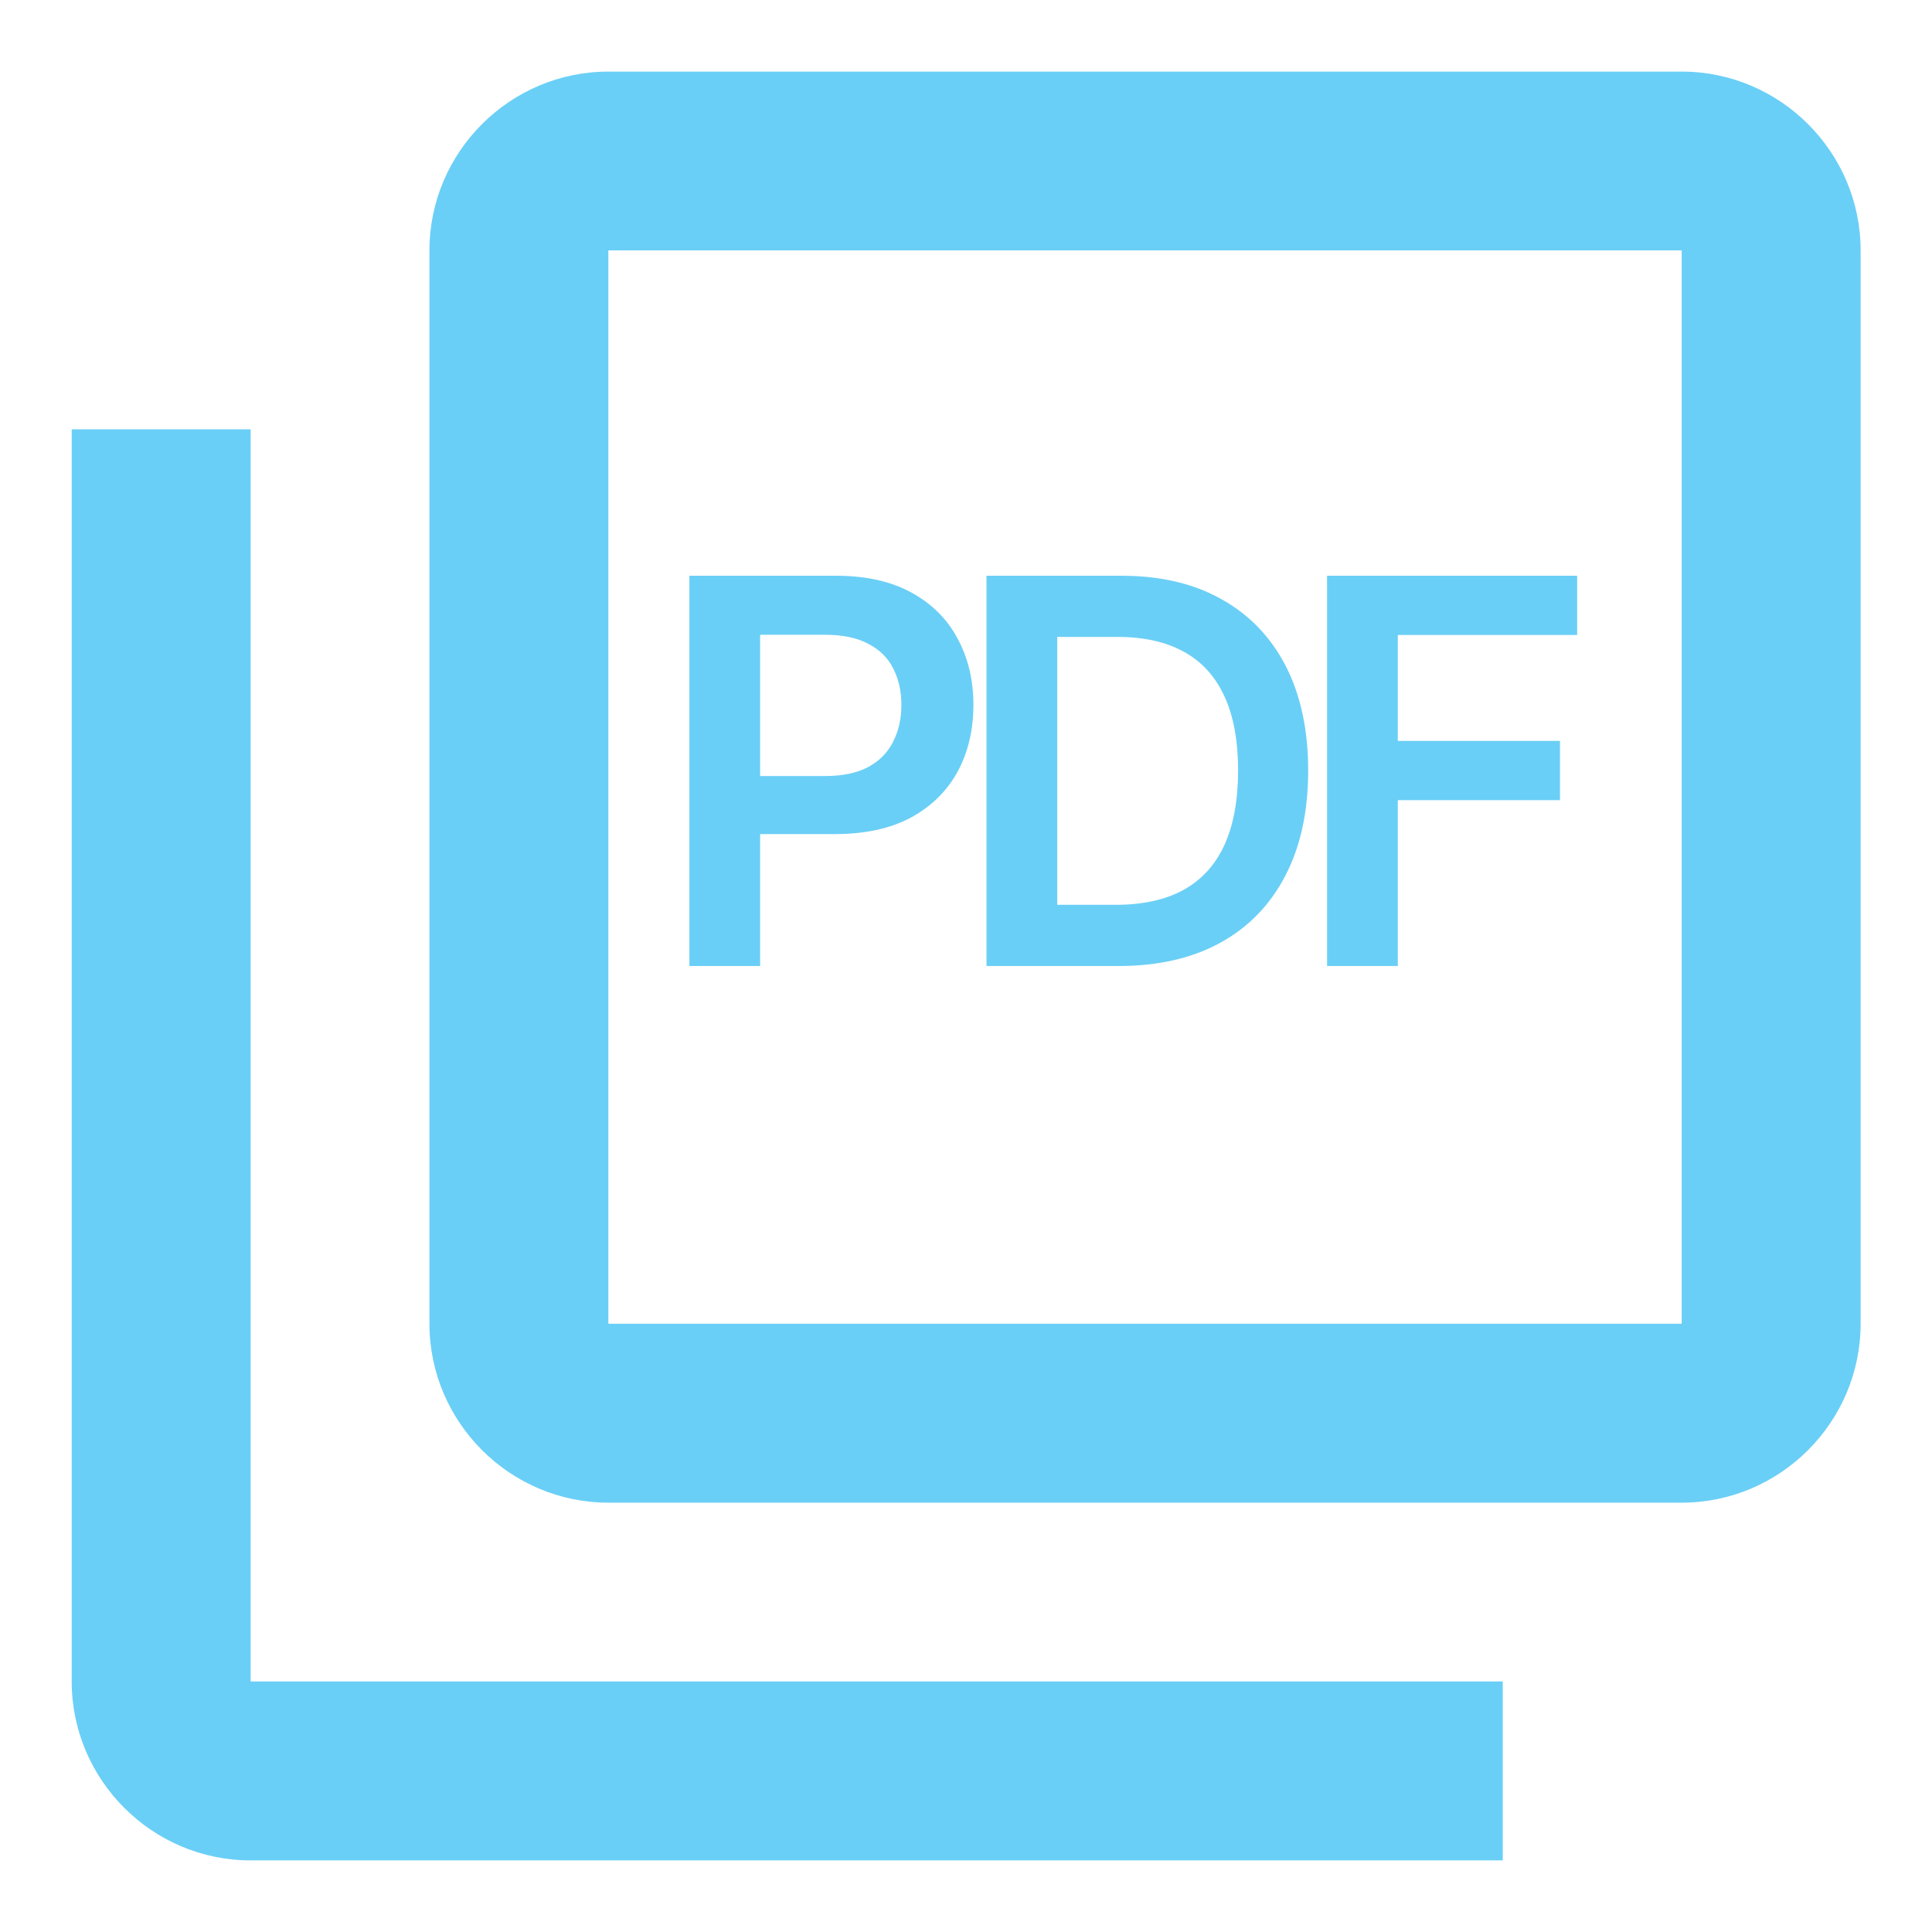
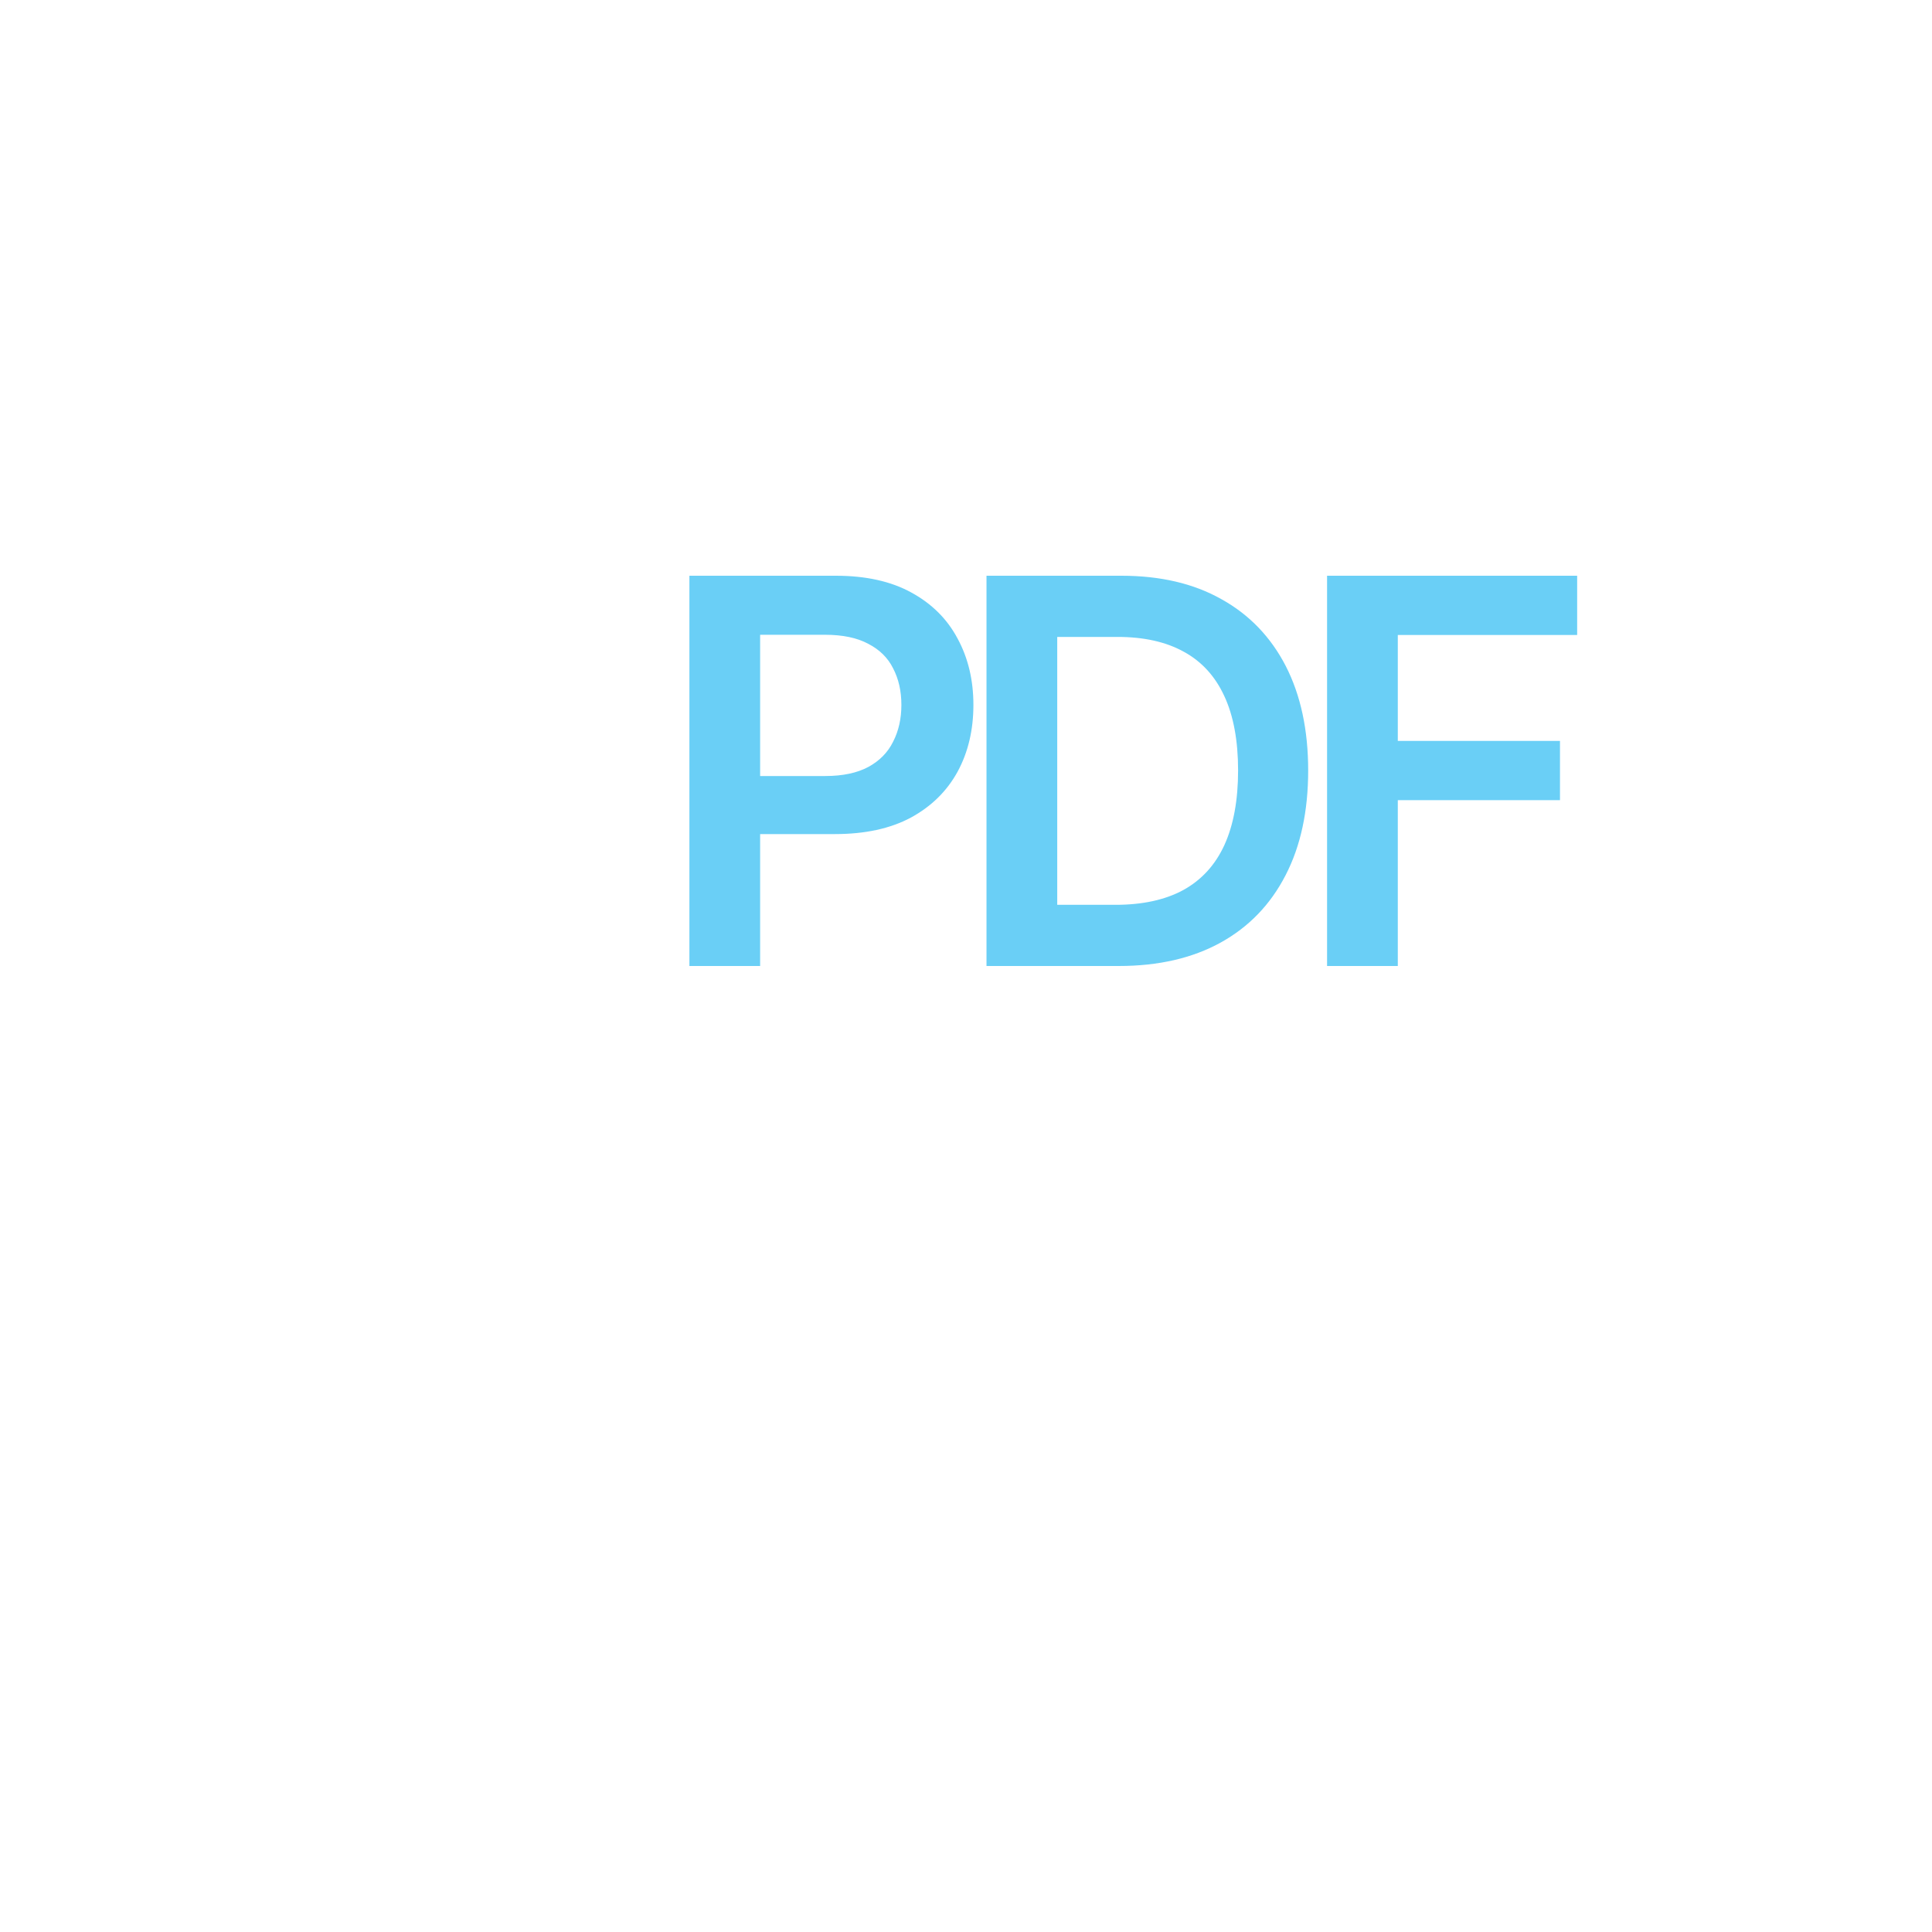
<svg xmlns="http://www.w3.org/2000/svg" width="18" height="18" viewBox="0 0 18 18" fill="none">
-   <path d="M15.668 0.667H5.668C4.751 0.667 4.001 1.417 4.001 2.333V12.333C4.001 13.25 4.751 14 5.668 14H15.668C16.585 14 17.335 13.25 17.335 12.333V2.333C17.335 1.417 16.585 0.667 15.668 0.667ZM15.668 12.333H5.668V2.333H15.668V12.333ZM2.335 4H0.668V15.666C0.668 16.583 1.418 17.333 2.335 17.333H14.001V15.666H2.335V4Z" fill="#6ACFF6" />
  <path d="M6.423 9V5.364H7.787C8.066 5.364 8.301 5.416 8.49 5.52C8.681 5.624 8.825 5.767 8.922 5.95C9.02 6.131 9.069 6.337 9.069 6.567C9.069 6.801 9.02 7.008 8.922 7.189C8.823 7.37 8.678 7.513 8.487 7.617C8.295 7.72 8.059 7.771 7.778 7.771H6.874V7.23H7.689C7.853 7.23 7.987 7.201 8.091 7.145C8.195 7.088 8.272 7.01 8.321 6.91C8.372 6.811 8.398 6.697 8.398 6.567C8.398 6.438 8.372 6.325 8.321 6.227C8.272 6.128 8.194 6.052 8.089 5.998C7.985 5.942 7.85 5.914 7.686 5.914H7.082V9H6.423ZM10.423 9H9.191V5.364H10.448C10.809 5.364 11.12 5.436 11.379 5.582C11.639 5.726 11.839 5.934 11.979 6.205C12.118 6.476 12.188 6.801 12.188 7.178C12.188 7.557 12.118 7.883 11.977 8.155C11.837 8.427 11.636 8.636 11.372 8.782C11.109 8.927 10.793 9 10.423 9ZM9.85 8.43H10.392C10.645 8.43 10.856 8.384 11.025 8.292C11.195 8.198 11.322 8.059 11.407 7.874C11.492 7.688 11.535 7.456 11.535 7.178C11.535 6.9 11.492 6.669 11.407 6.486C11.322 6.301 11.196 6.163 11.029 6.072C10.863 5.98 10.657 5.934 10.411 5.934H9.85V8.43ZM12.364 9V5.364H14.694V5.916H13.023V6.903H14.534V7.455H13.023V9H12.364Z" fill="#6ACFF6" />
</svg>